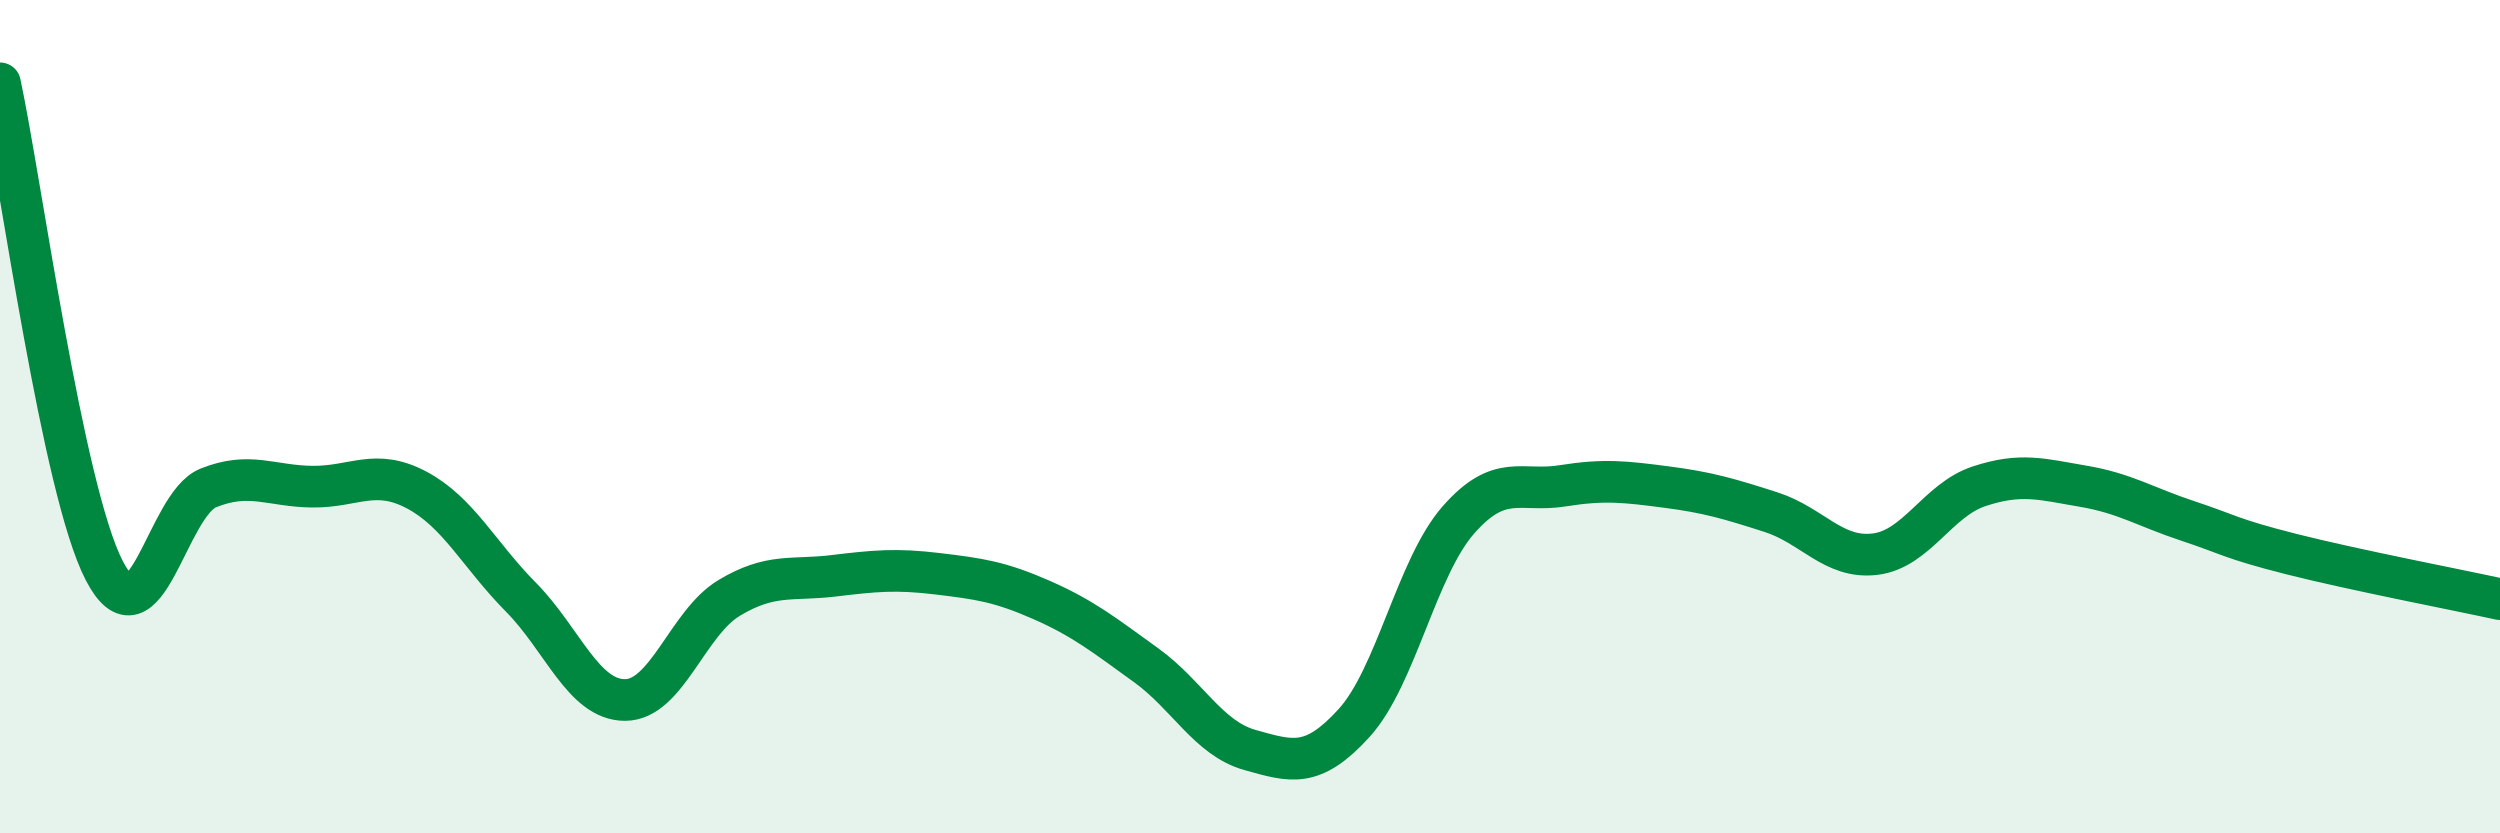
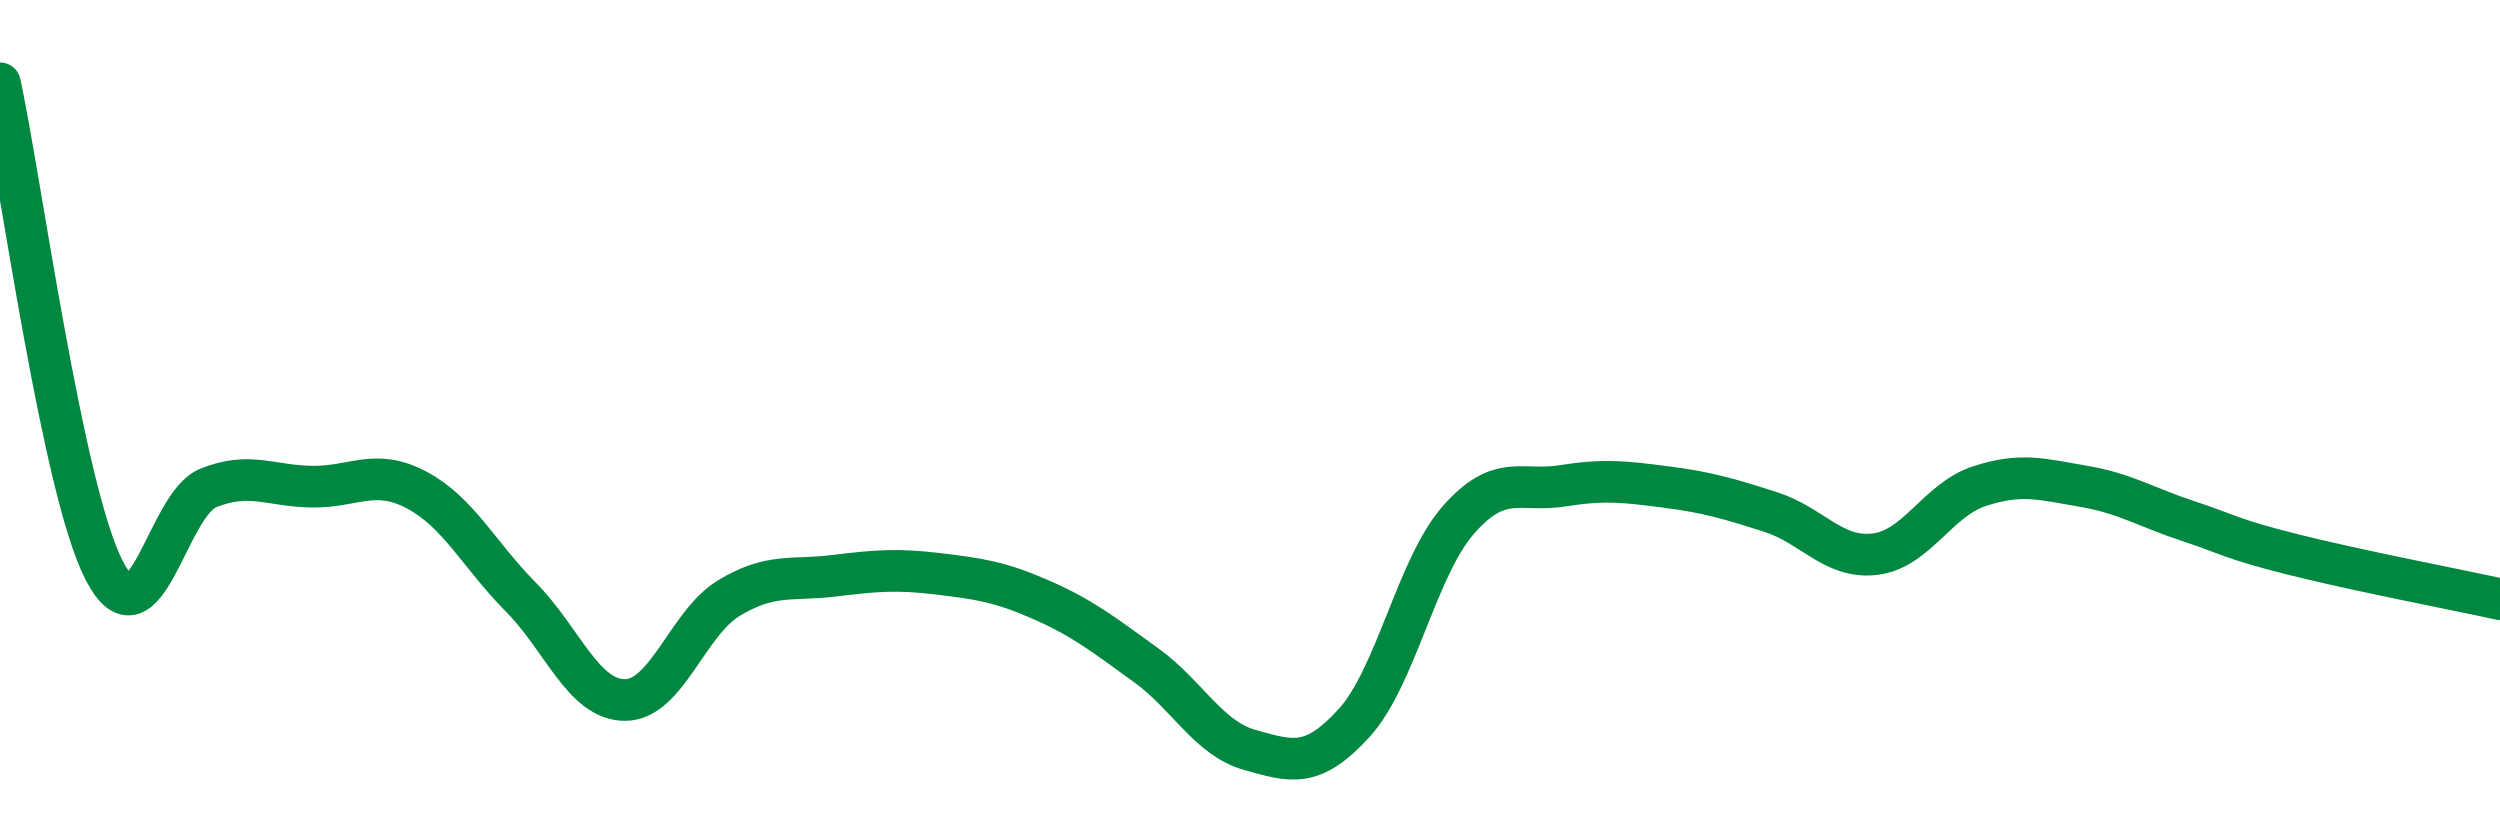
<svg xmlns="http://www.w3.org/2000/svg" width="60" height="20" viewBox="0 0 60 20">
-   <path d="M 0,2 C 0.5,4.34 1.5,11.75 2.5,13.69 C 3.5,15.63 4,12.11 5,11.71 C 6,11.31 6.5,11.67 7.5,11.68 C 8.5,11.69 9,11.23 10,11.76 C 11,12.29 11.5,13.32 12.5,14.33 C 13.5,15.34 14,16.8 15,16.8 C 16,16.8 16.5,14.95 17.5,14.35 C 18.5,13.75 19,13.94 20,13.82 C 21,13.7 21.5,13.65 22.5,13.77 C 23.5,13.89 24,13.96 25,14.4 C 26,14.84 26.5,15.24 27.5,15.96 C 28.5,16.68 29,17.72 30,18 C 31,18.28 31.5,18.45 32.5,17.35 C 33.5,16.25 34,13.62 35,12.48 C 36,11.34 36.5,11.82 37.5,11.66 C 38.5,11.5 39,11.56 40,11.69 C 41,11.82 41.5,11.97 42.5,12.29 C 43.5,12.61 44,13.42 45,13.3 C 46,13.18 46.5,12 47.5,11.67 C 48.5,11.34 49,11.5 50,11.67 C 51,11.84 51.5,12.17 52.5,12.5 C 53.5,12.83 53.5,12.92 55,13.3 C 56.5,13.68 59,14.16 60,14.38L60 20L0 20Z" fill="#008740" opacity="0.1" stroke-linecap="round" stroke-linejoin="round" />
  <path d="M 0,2 C 0.5,4.34 1.5,11.75 2.5,13.69 C 3.5,15.63 4,12.11 5,11.71 C 6,11.31 6.5,11.67 7.5,11.68 C 8.5,11.69 9,11.23 10,11.76 C 11,12.29 11.5,13.32 12.5,14.33 C 13.5,15.34 14,16.8 15,16.8 C 16,16.8 16.5,14.95 17.5,14.35 C 18.5,13.75 19,13.94 20,13.82 C 21,13.7 21.5,13.65 22.5,13.77 C 23.5,13.89 24,13.96 25,14.4 C 26,14.84 26.5,15.24 27.5,15.96 C 28.5,16.68 29,17.72 30,18 C 31,18.28 31.5,18.45 32.5,17.35 C 33.5,16.25 34,13.62 35,12.48 C 36,11.34 36.5,11.82 37.5,11.66 C 38.5,11.5 39,11.56 40,11.69 C 41,11.82 41.5,11.97 42.5,12.29 C 43.5,12.61 44,13.42 45,13.3 C 46,13.18 46.5,12 47.5,11.67 C 48.5,11.34 49,11.5 50,11.67 C 51,11.84 51.5,12.17 52.5,12.5 C 53.5,12.83 53.5,12.92 55,13.3 C 56.5,13.68 59,14.16 60,14.38" stroke="#008740" stroke-width="1" fill="none" stroke-linecap="round" stroke-linejoin="round" />
</svg>